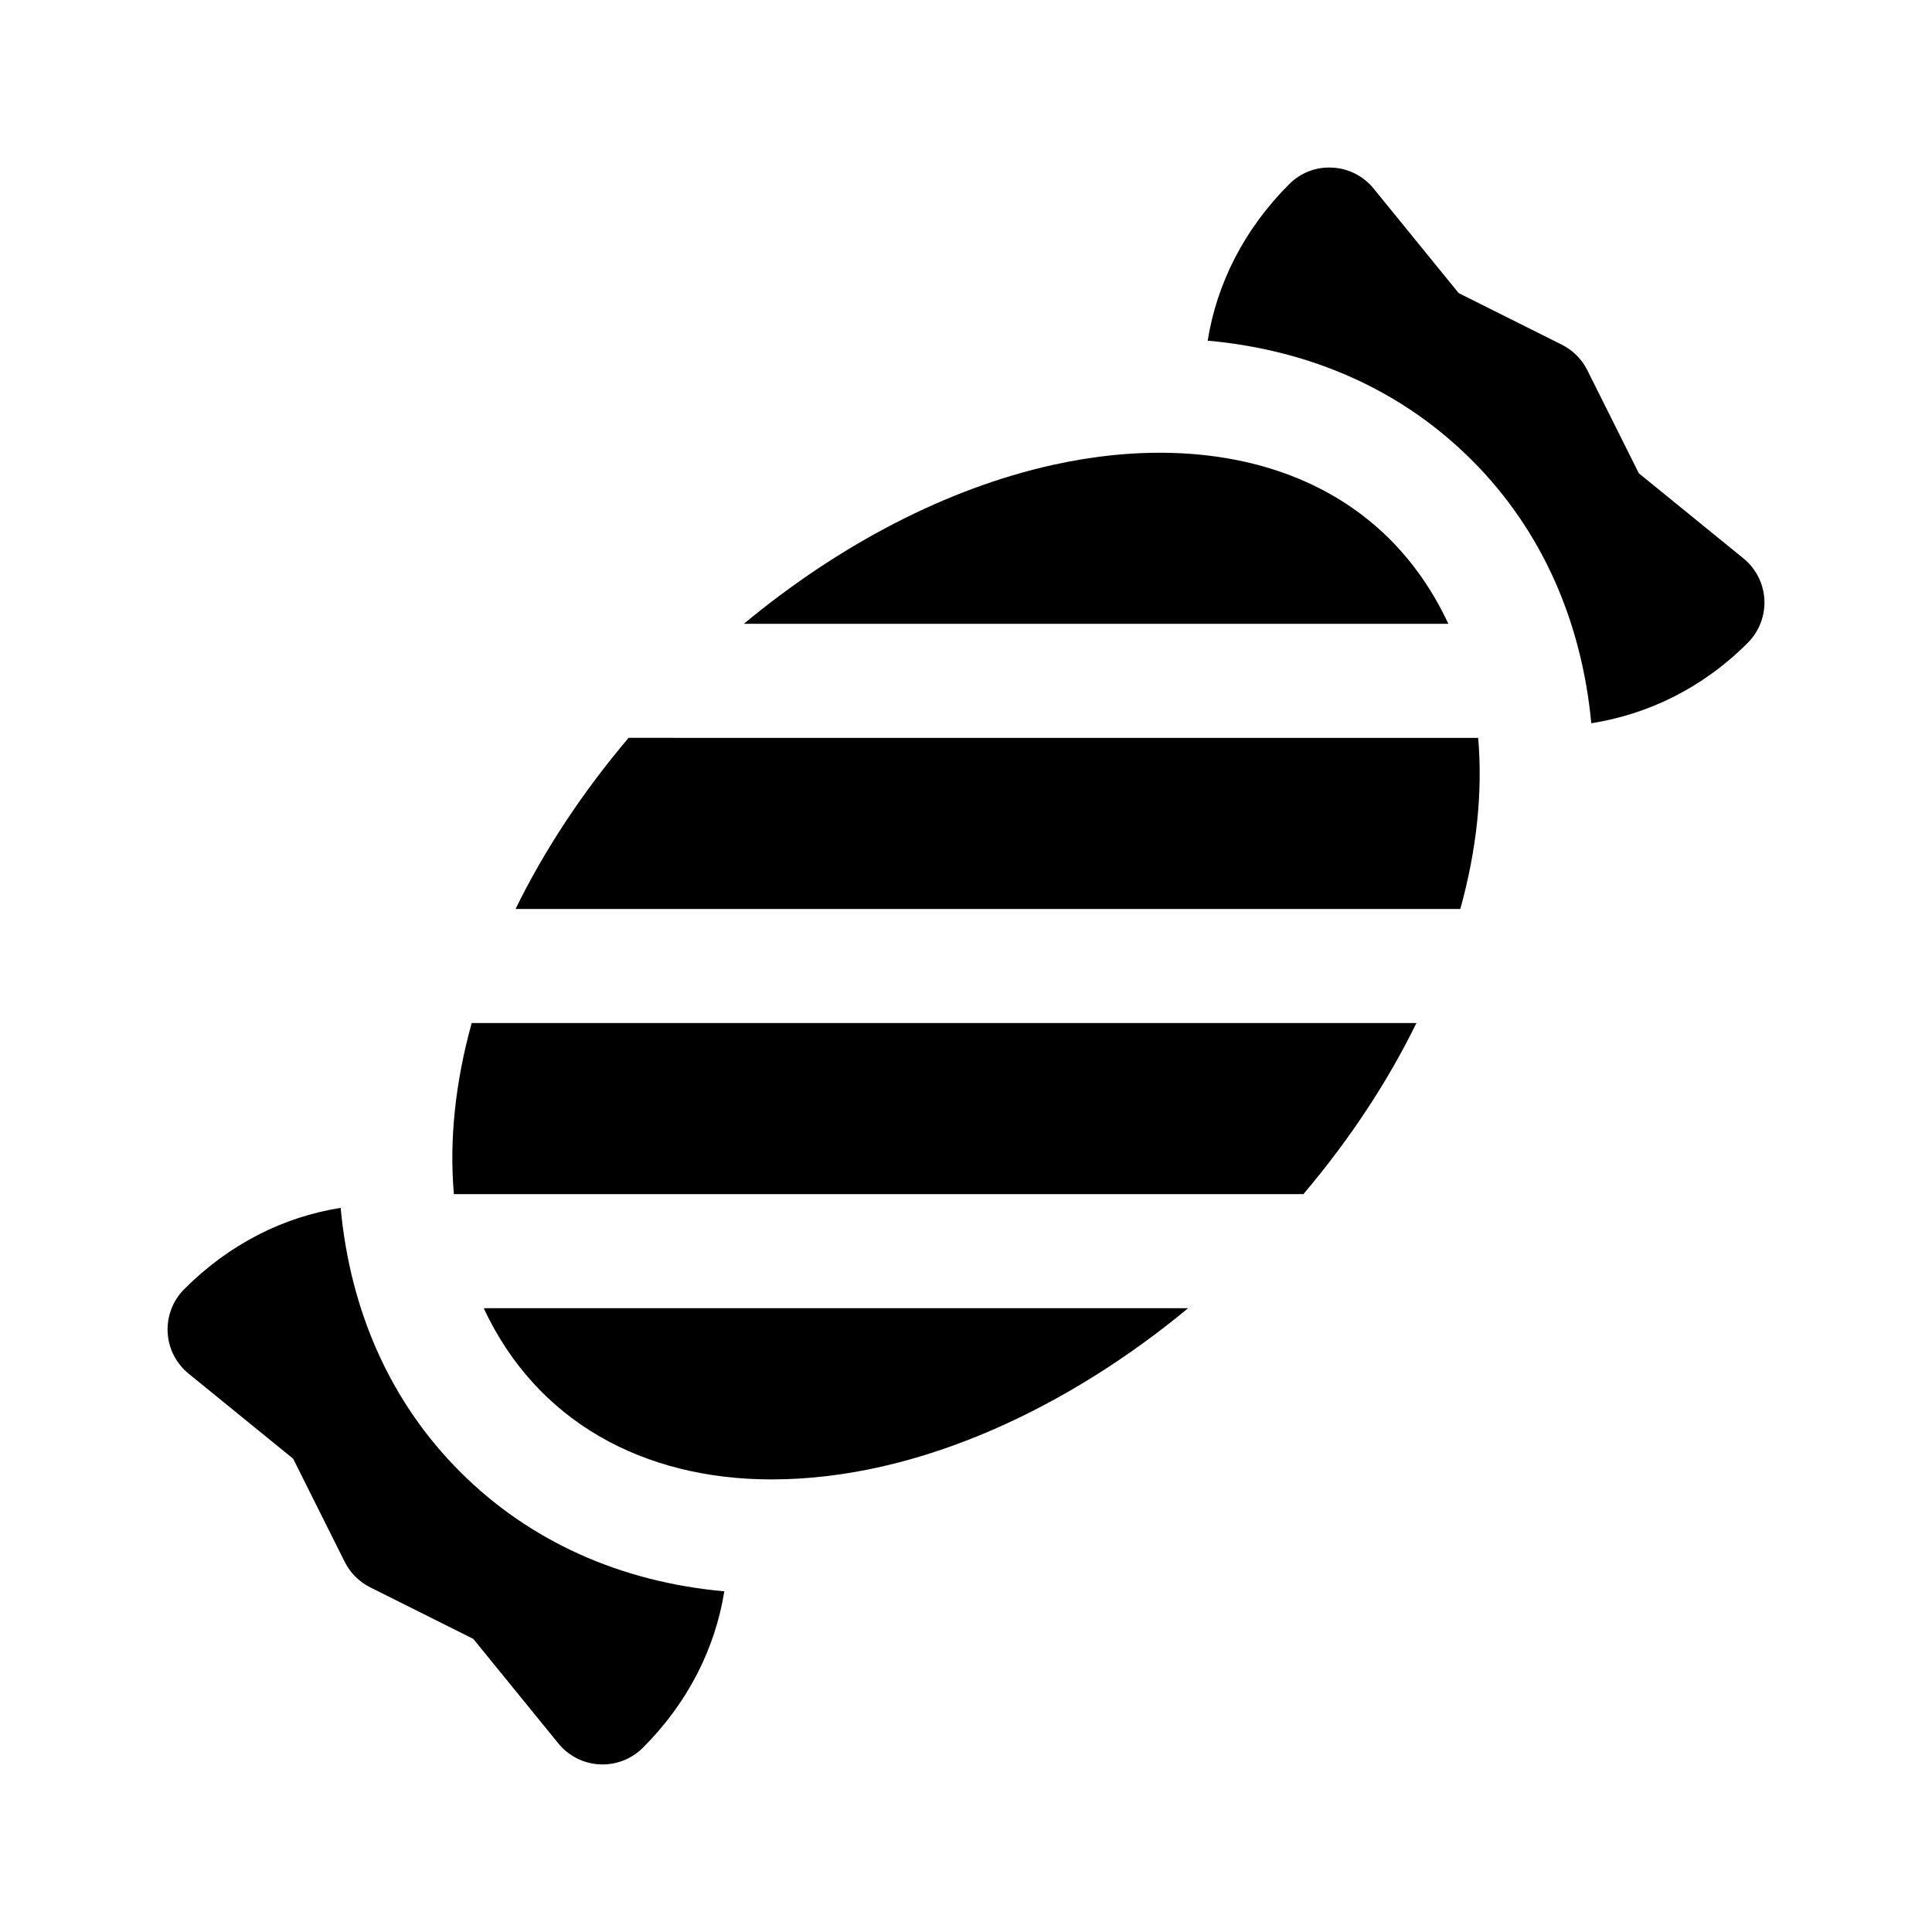
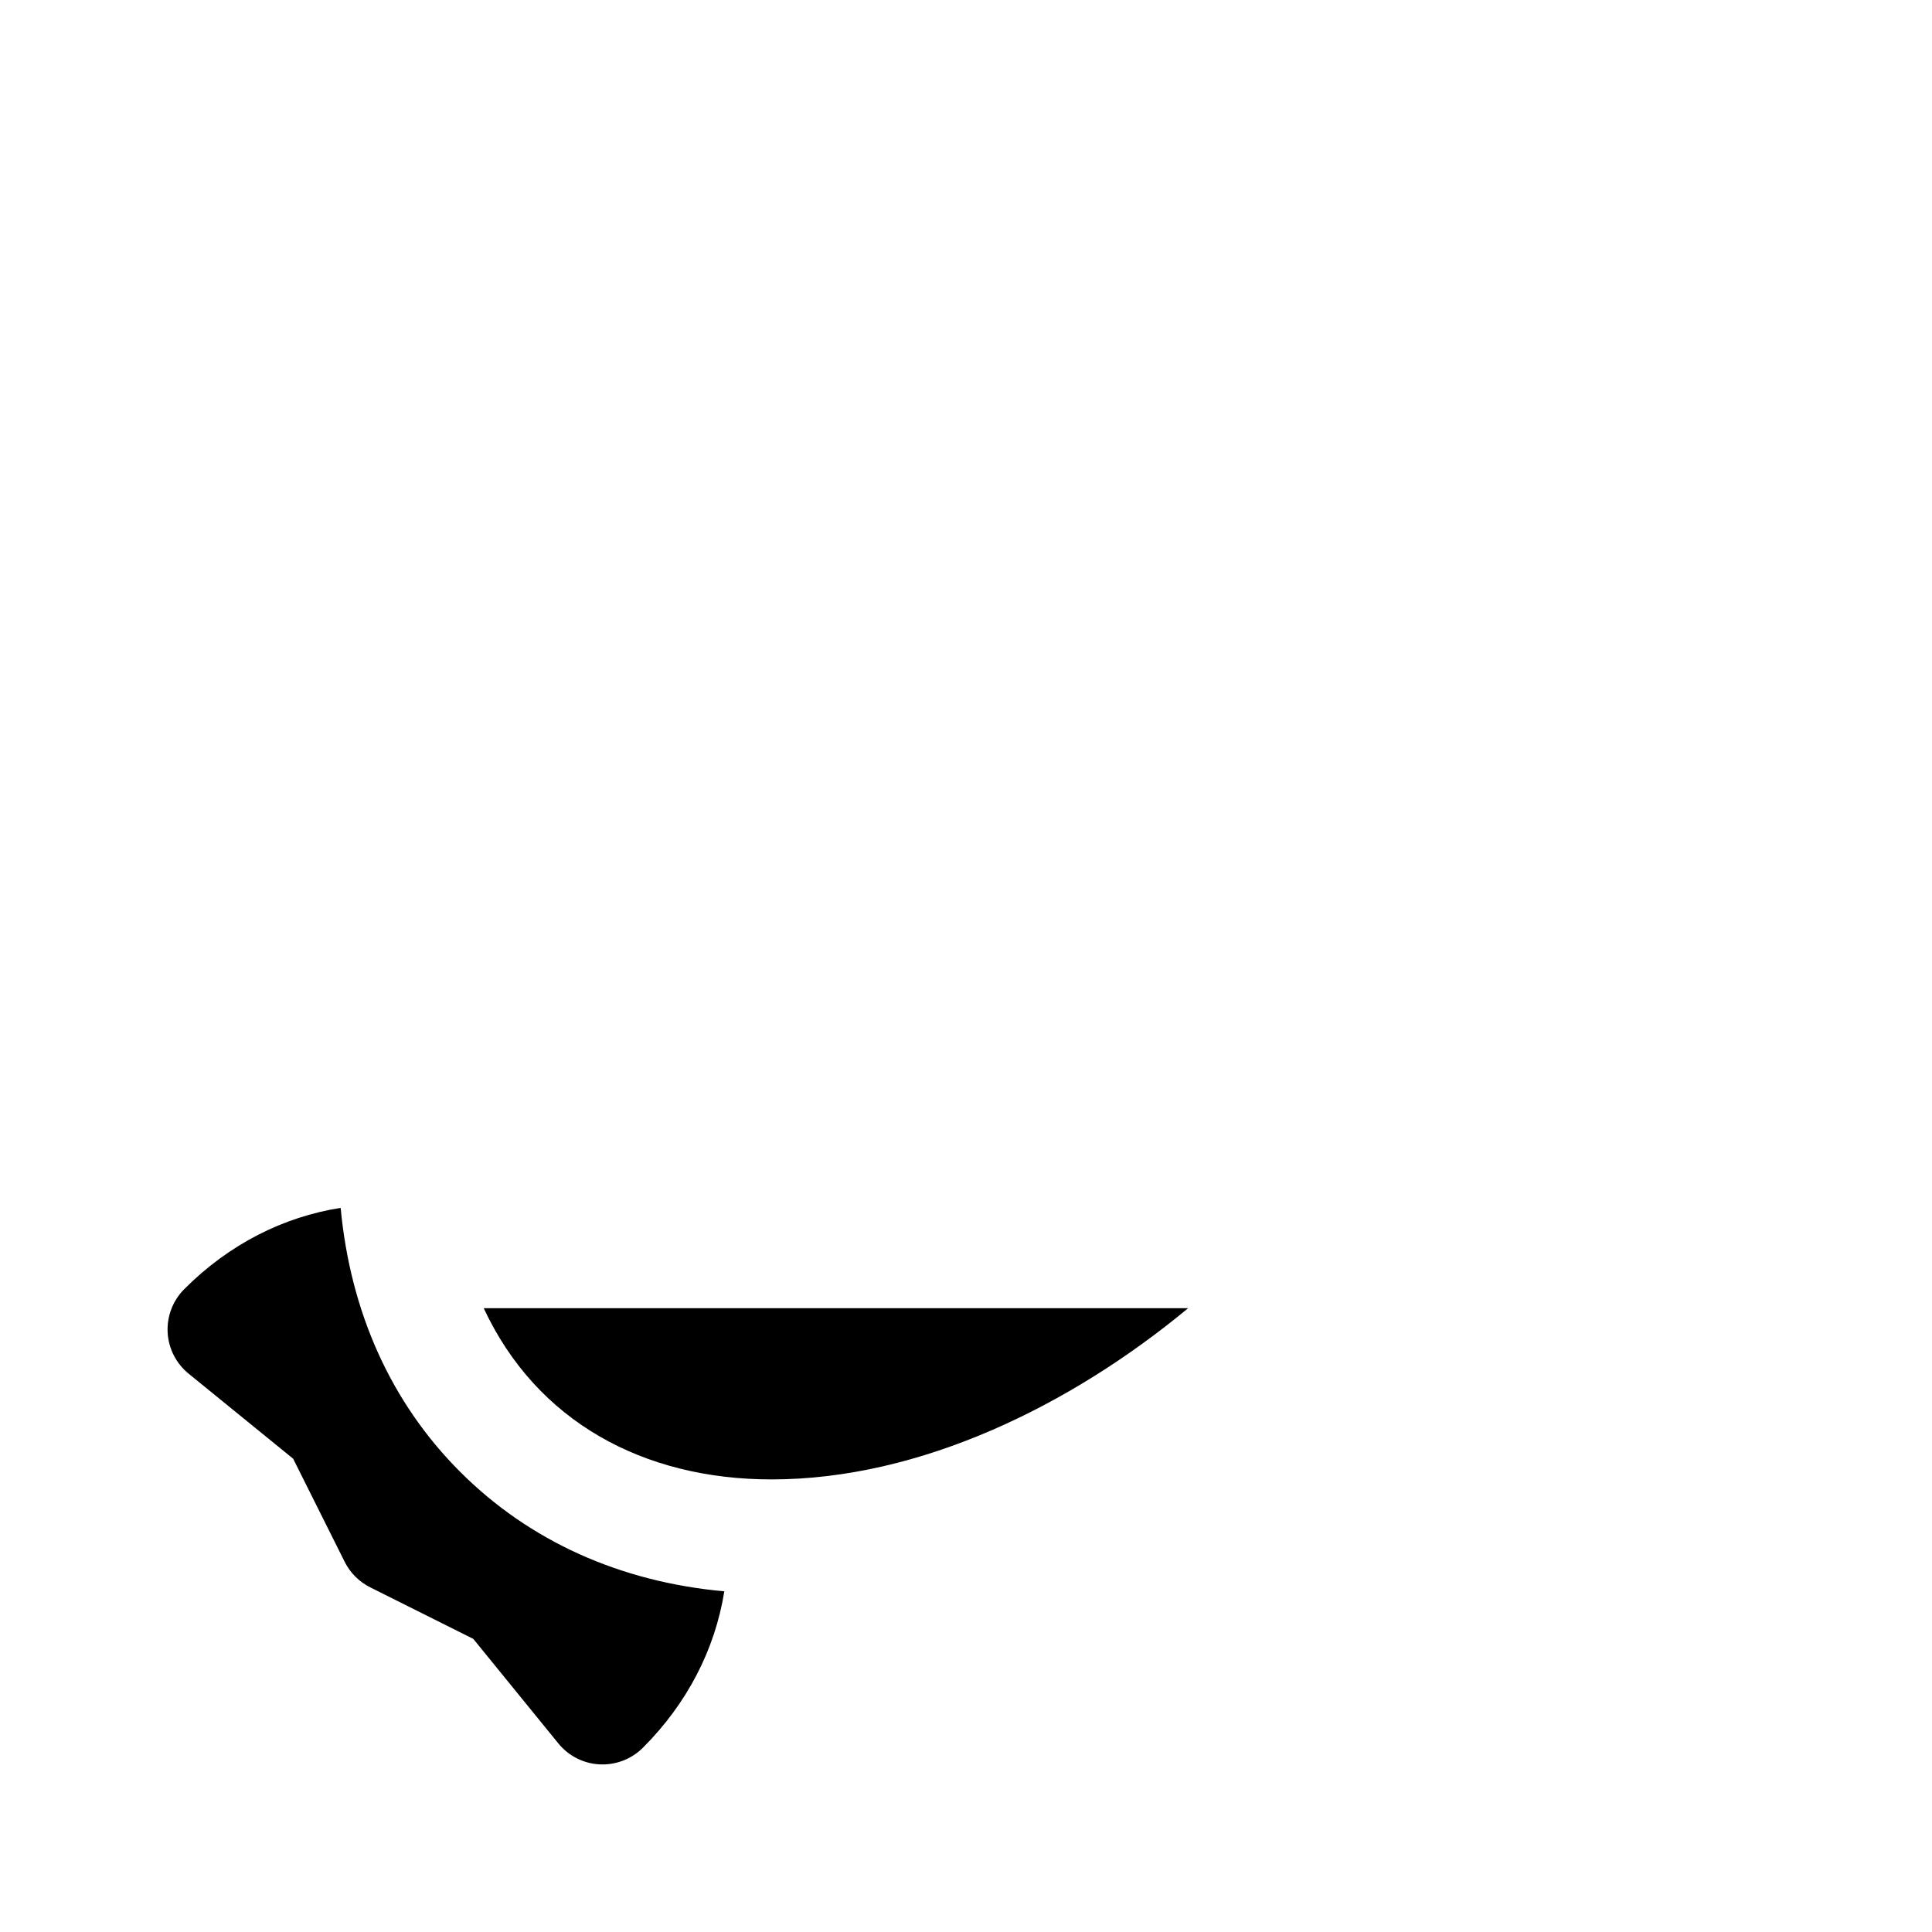
<svg xmlns="http://www.w3.org/2000/svg" fill="#000000" width="800px" height="800px" version="1.1" viewBox="144 144 512 512">
  <g>
-     <path d="m269 415.11h250.37c-7.543 15.418-17.578 30.73-29.957 45.344h-225.13c-1.242-14.273 0.355-29.605 4.723-45.344z" />
-     <path d="m531 384.88h-250.37c7.543-15.418 17.578-30.73 29.957-45.344l225.14 0.004c1.238 14.27-0.359 29.602-4.727 45.34z" />
    <path d="m458.87 490.68c-30.91 25.641-70.859 45.379-110.39 45.379-34.062 0-62.32-15.41-76.293-45.379z" />
-     <path d="m341.13 309.31c25.422-21.086 53.828-35.867 81.824-42.09 43.379-9.637 86.004 1.629 104.87 42.09z" />
    <path d="m335.95 565.72c-2.457 15.352-9.801 29.676-21.582 41.457-2.848 2.832-6.688 4.418-10.688 4.418-0.25 0-0.52-0.004-0.781-0.02-4.266-0.211-8.238-2.238-10.938-5.559l-22.539-27.699-27.32-13.66c-2.922-1.461-5.301-3.84-6.762-6.762l-13.652-27.32-27.703-22.539c-3.32-2.699-5.344-6.68-5.562-10.953-0.207-4.273 1.387-8.434 4.414-11.461 11.977-11.992 26.324-19.133 41.438-21.527 2.551 27.352 13.164 51.445 31.664 69.953 18.363 18.363 42.383 29.176 70.012 31.672z" />
-     <path d="m611.58 302.91c0.207 4.273-1.387 8.434-4.414 11.461-11.977 11.98-26.348 18.906-41.457 21.301-2.586-27.258-13.203-51.273-31.664-69.73-18.355-18.363-42.375-29.172-69.996-31.664 2.457-15.352 9.801-29.676 21.582-41.457 3.027-3.012 6.984-4.641 11.465-4.398 4.266 0.211 8.238 2.238 10.938 5.559l22.539 27.699 27.32 13.66c2.922 1.461 5.301 3.84 6.762 6.762l13.652 27.32 27.703 22.539c3.328 2.695 5.352 6.672 5.57 10.949z" />
  </g>
</svg>